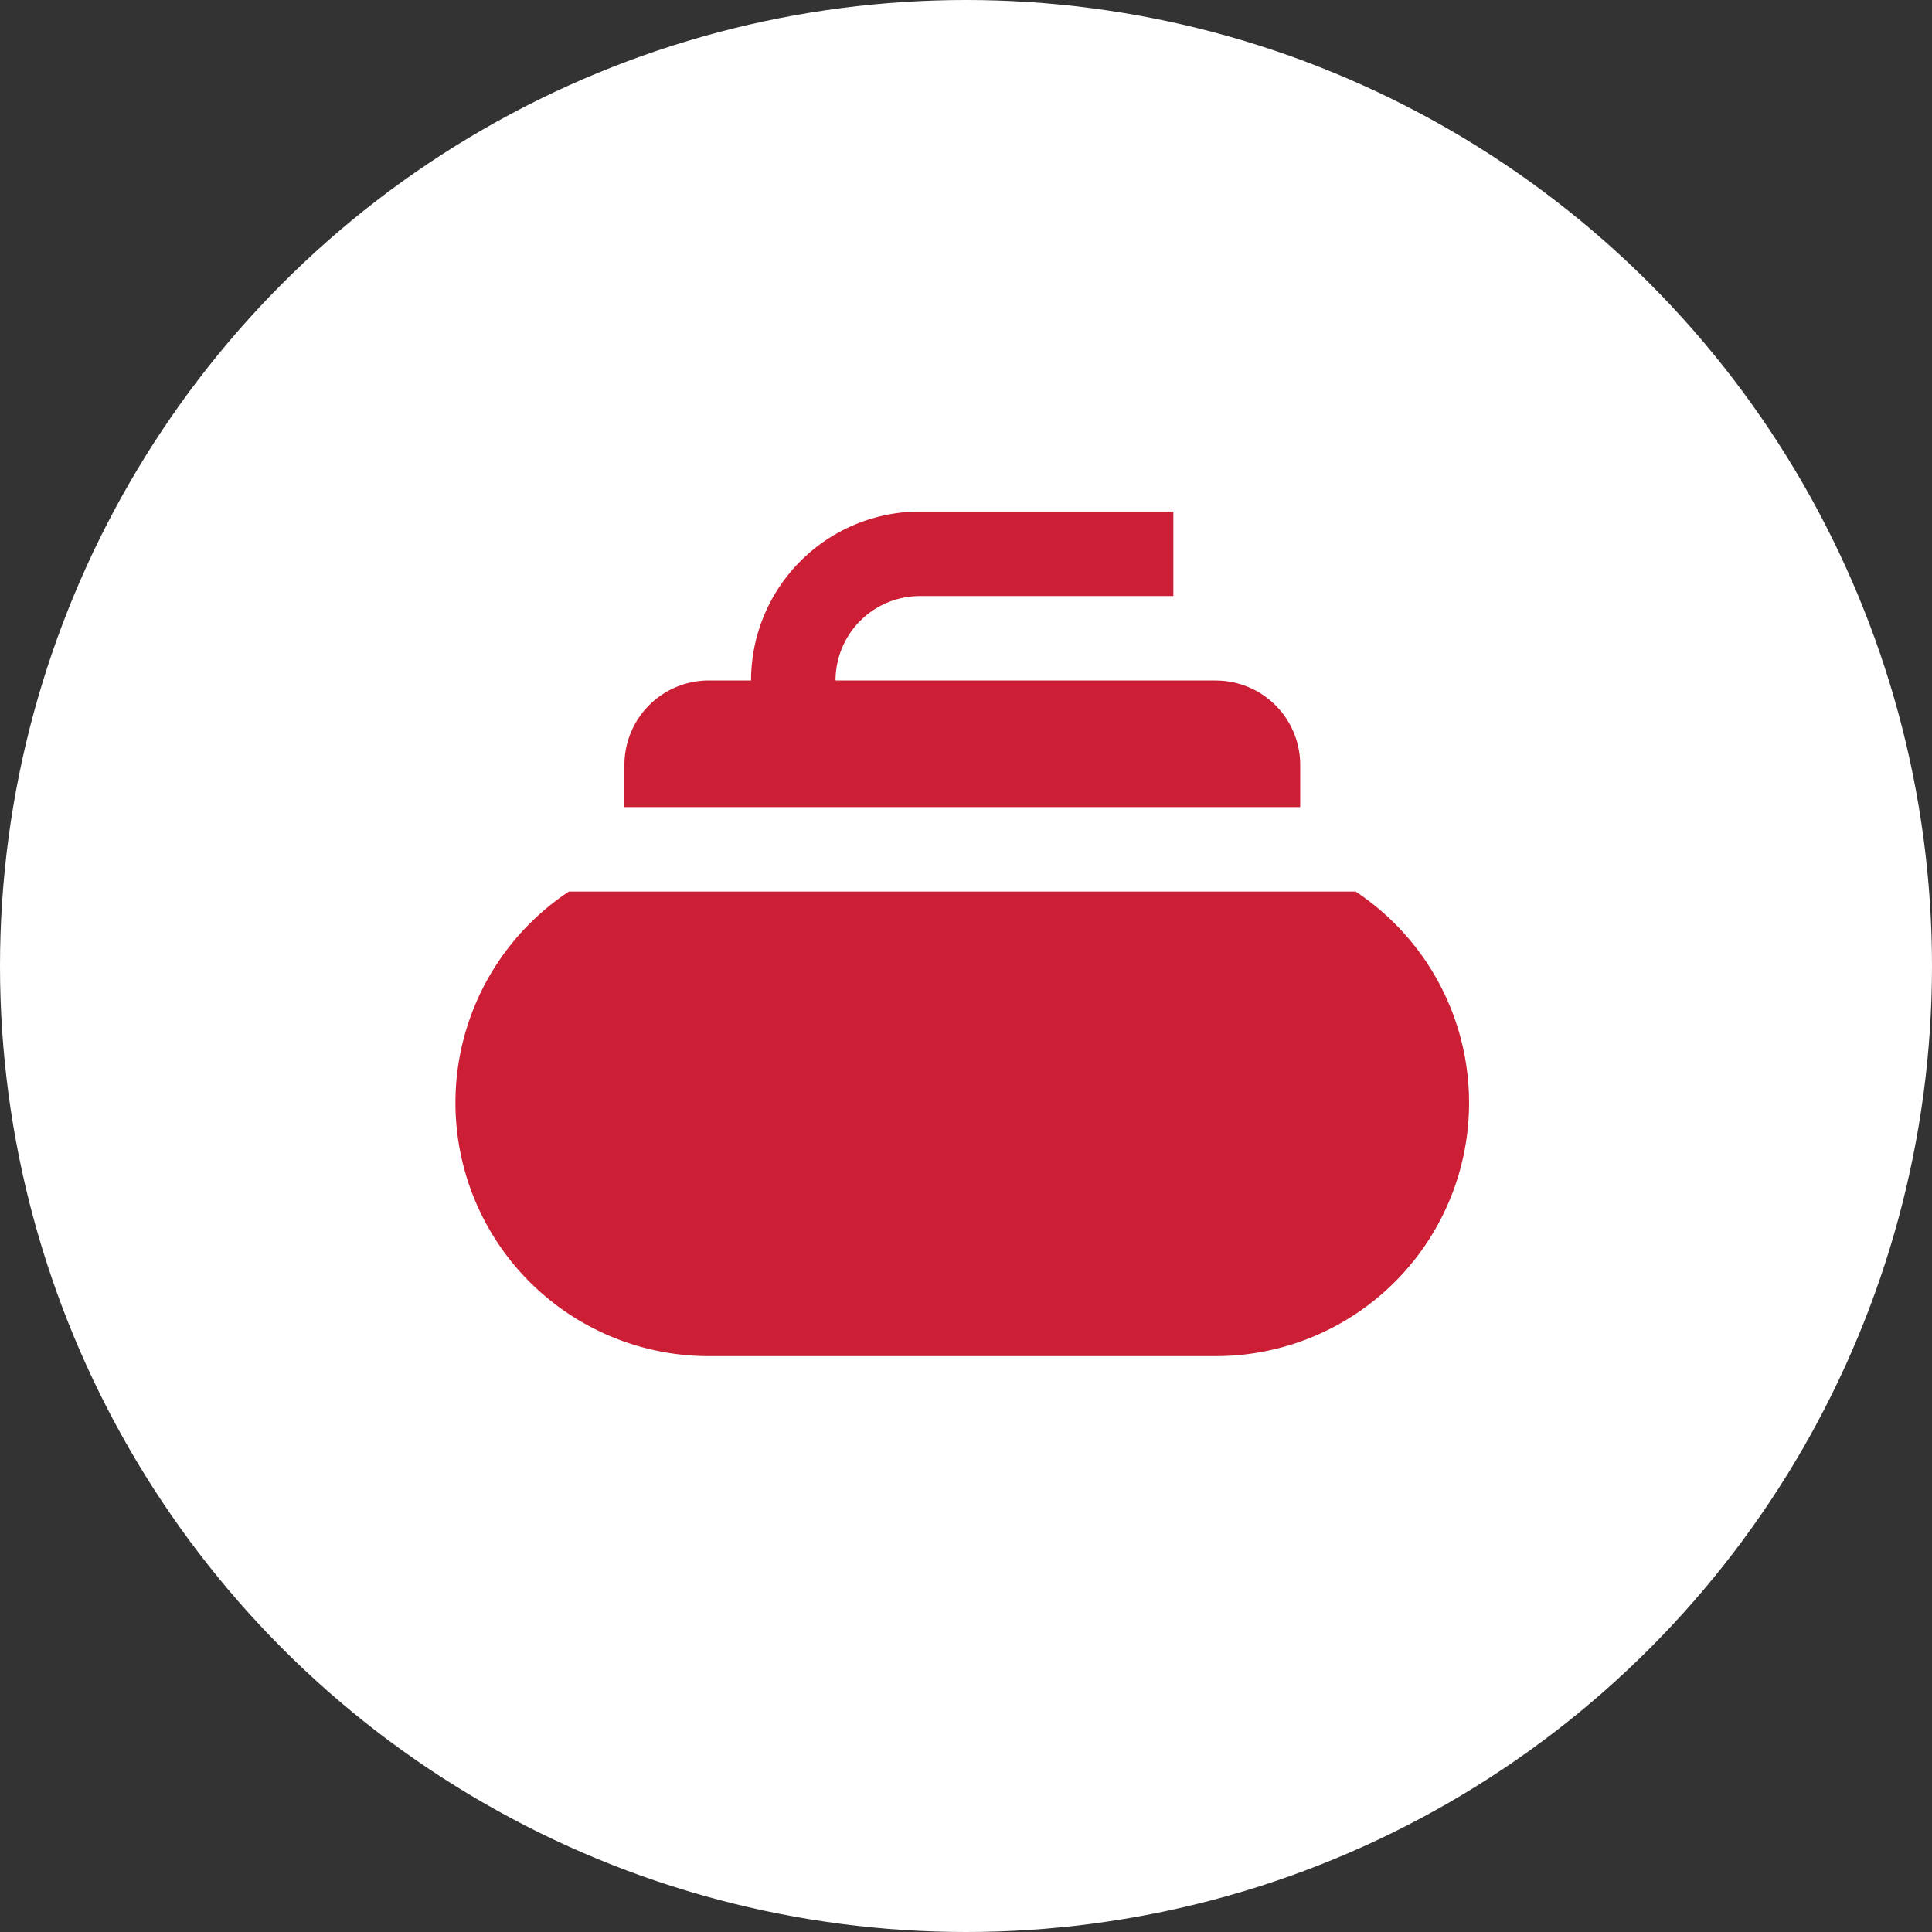
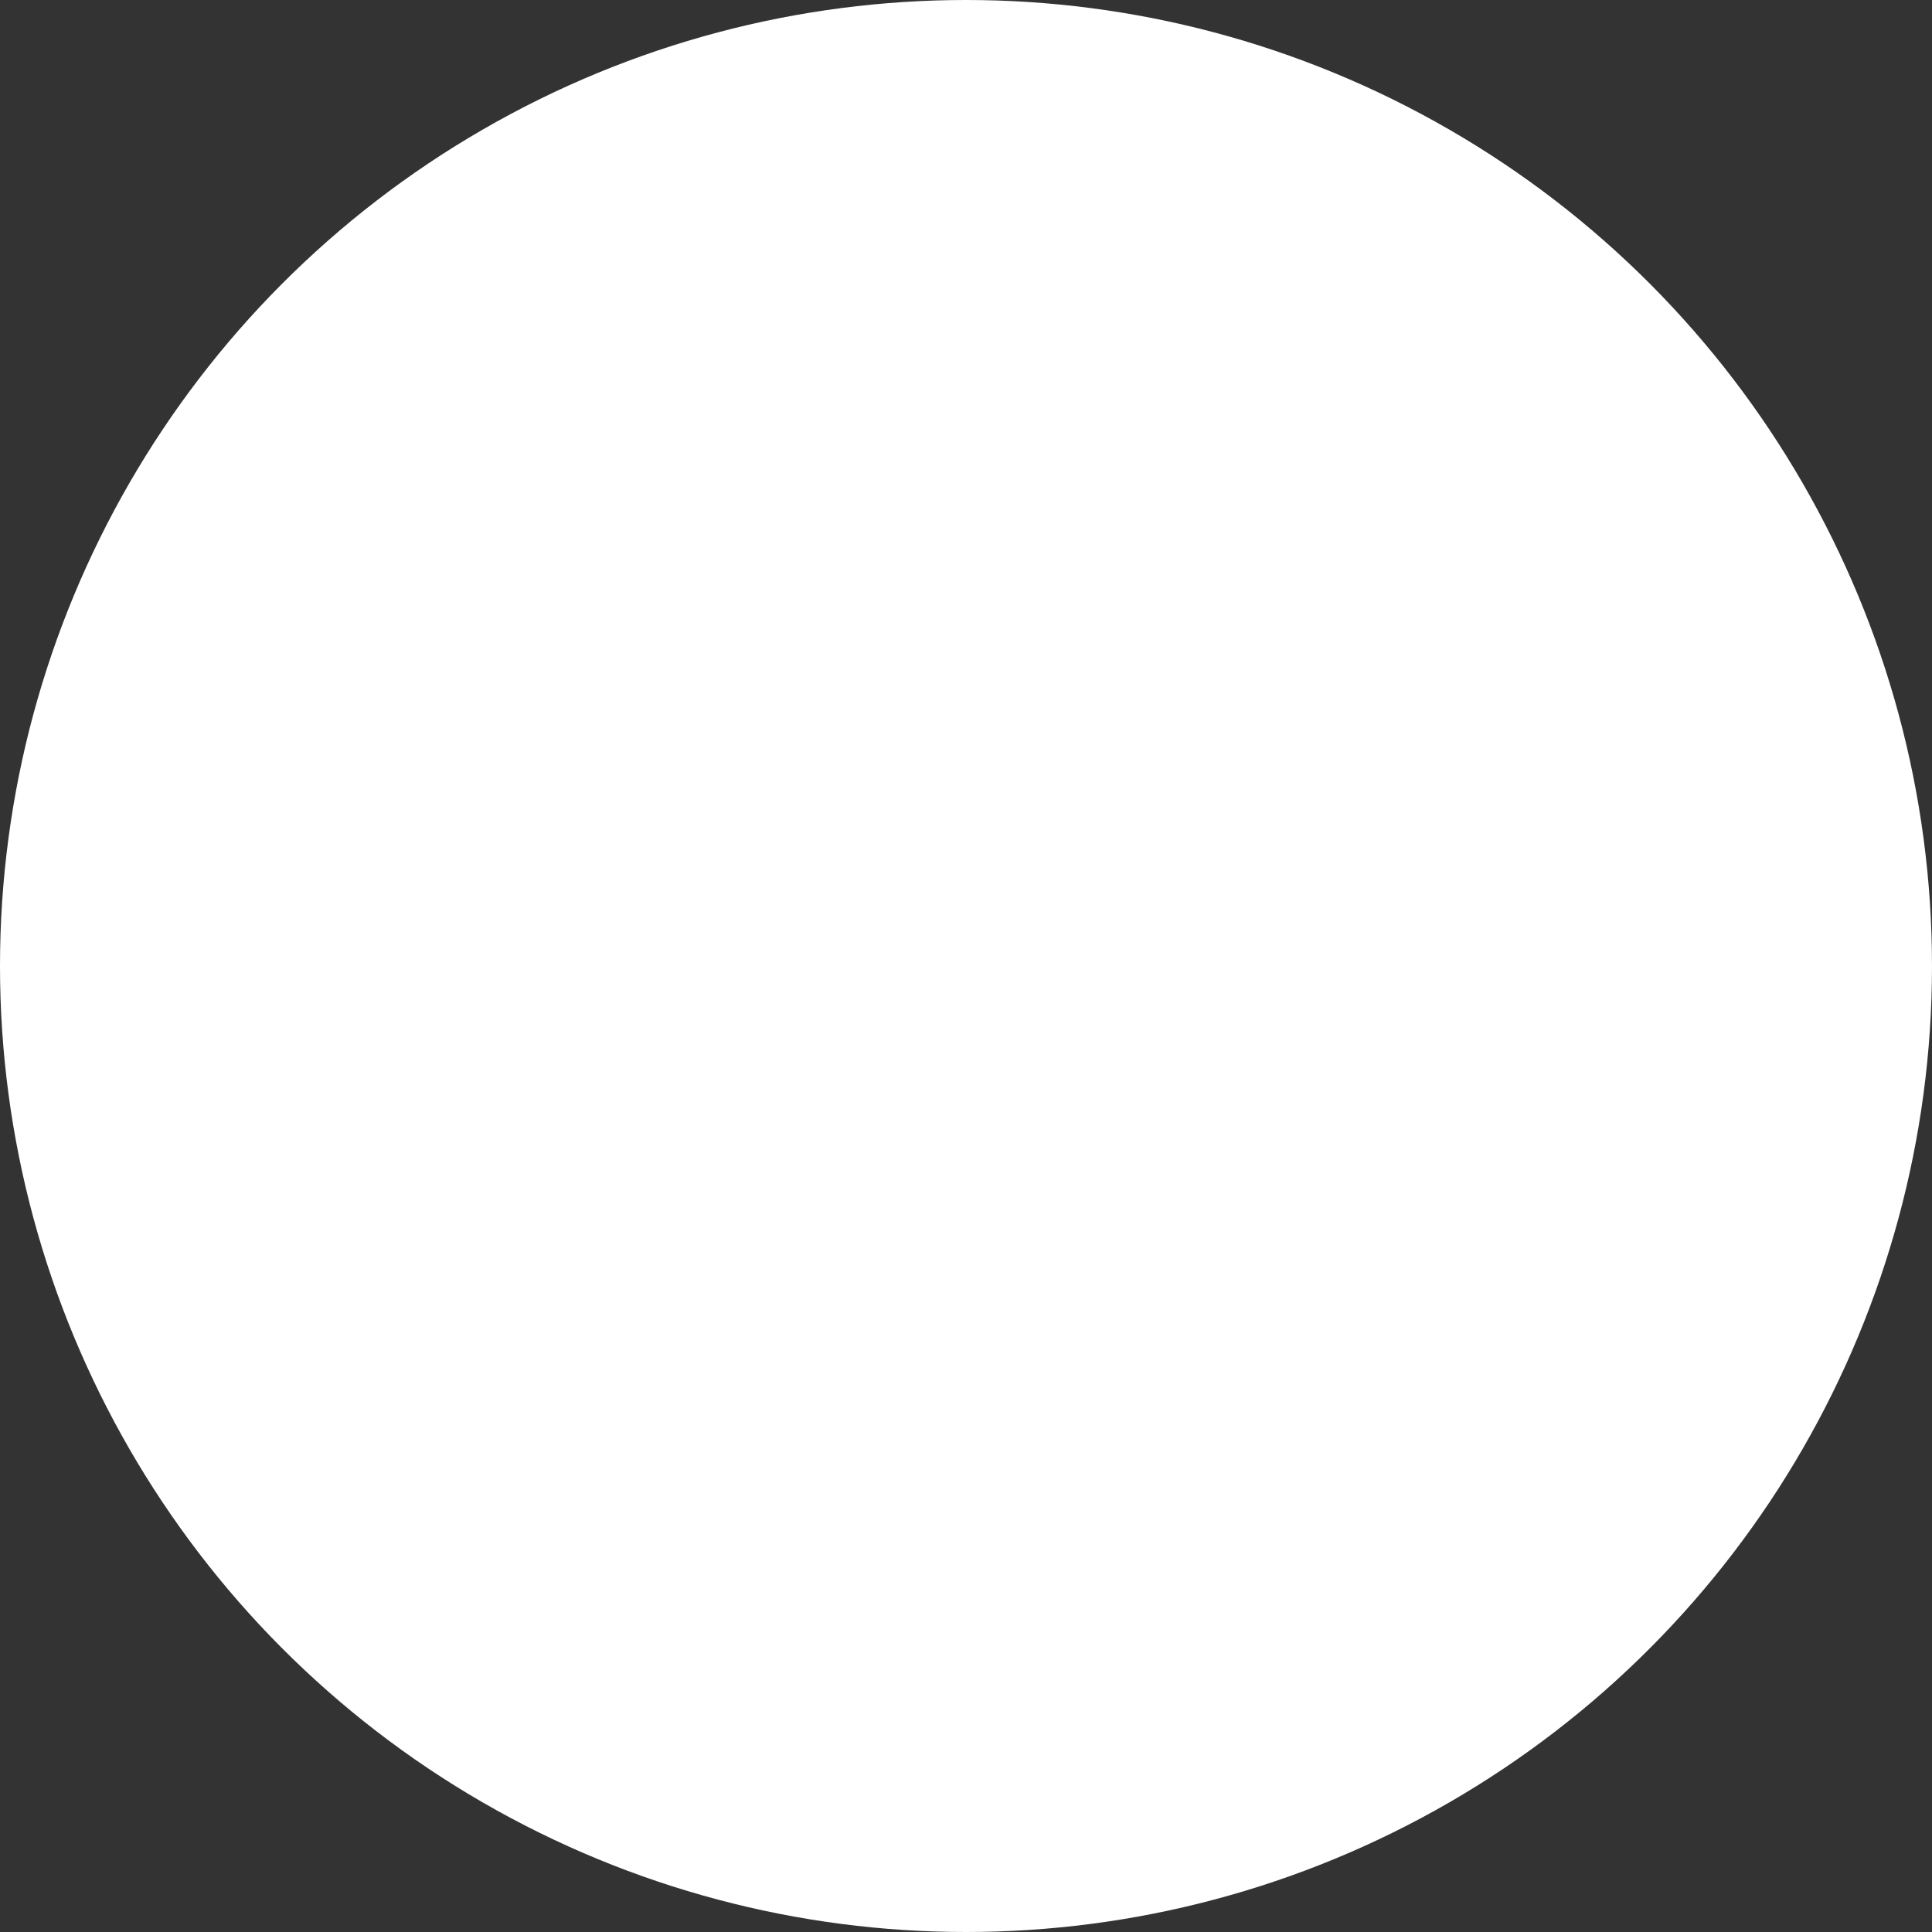
<svg xmlns="http://www.w3.org/2000/svg" id="Group_530" data-name="Group 530" width="103" height="103" viewBox="0 0 103 103">
  <rect x="0" y="0" width="103" height="103" fill="#333333" stroke="none" />
  <defs>
    <clipPath id="clip-path">
      <rect id="Rectangle_183" data-name="Rectangle 183" width="54.04" height="45.033" fill="#cc1f36" />
    </clipPath>
  </defs>
  <circle id="Ellipse_1" data-name="Ellipse 1" cx="51.5" cy="51.5" r="51.5" fill="#fff" />
  <g id="Group_477" data-name="Group 477" transform="translate(24.281 27.271)">
    <g id="Group_476" data-name="Group 476" clip-path="url(#clip-path)">
-       <path id="Path_1270" data-name="Path 1270" d="M106.18,9.006H85.916a4.5,4.5,0,0,1,4.5-4.5h13.51V0H90.419a9.008,9.008,0,0,0-9.007,9.006H79.161a4.5,4.5,0,0,0-4.5,4.5v2.251h36.027V13.51a4.5,4.5,0,0,0-4.5-4.5Z" transform="translate(-65.652)" fill="#cc1f36" />
-       <path id="Path_1271" data-name="Path 1271" d="M47.992,168H6.047a13.507,13.507,0,0,0,7.463,24.767H40.53A13.507,13.507,0,0,0,47.992,168Z" transform="translate(0 -147.739)" fill="#cc1f36" />
-     </g>
+       </g>
  </g>
</svg>